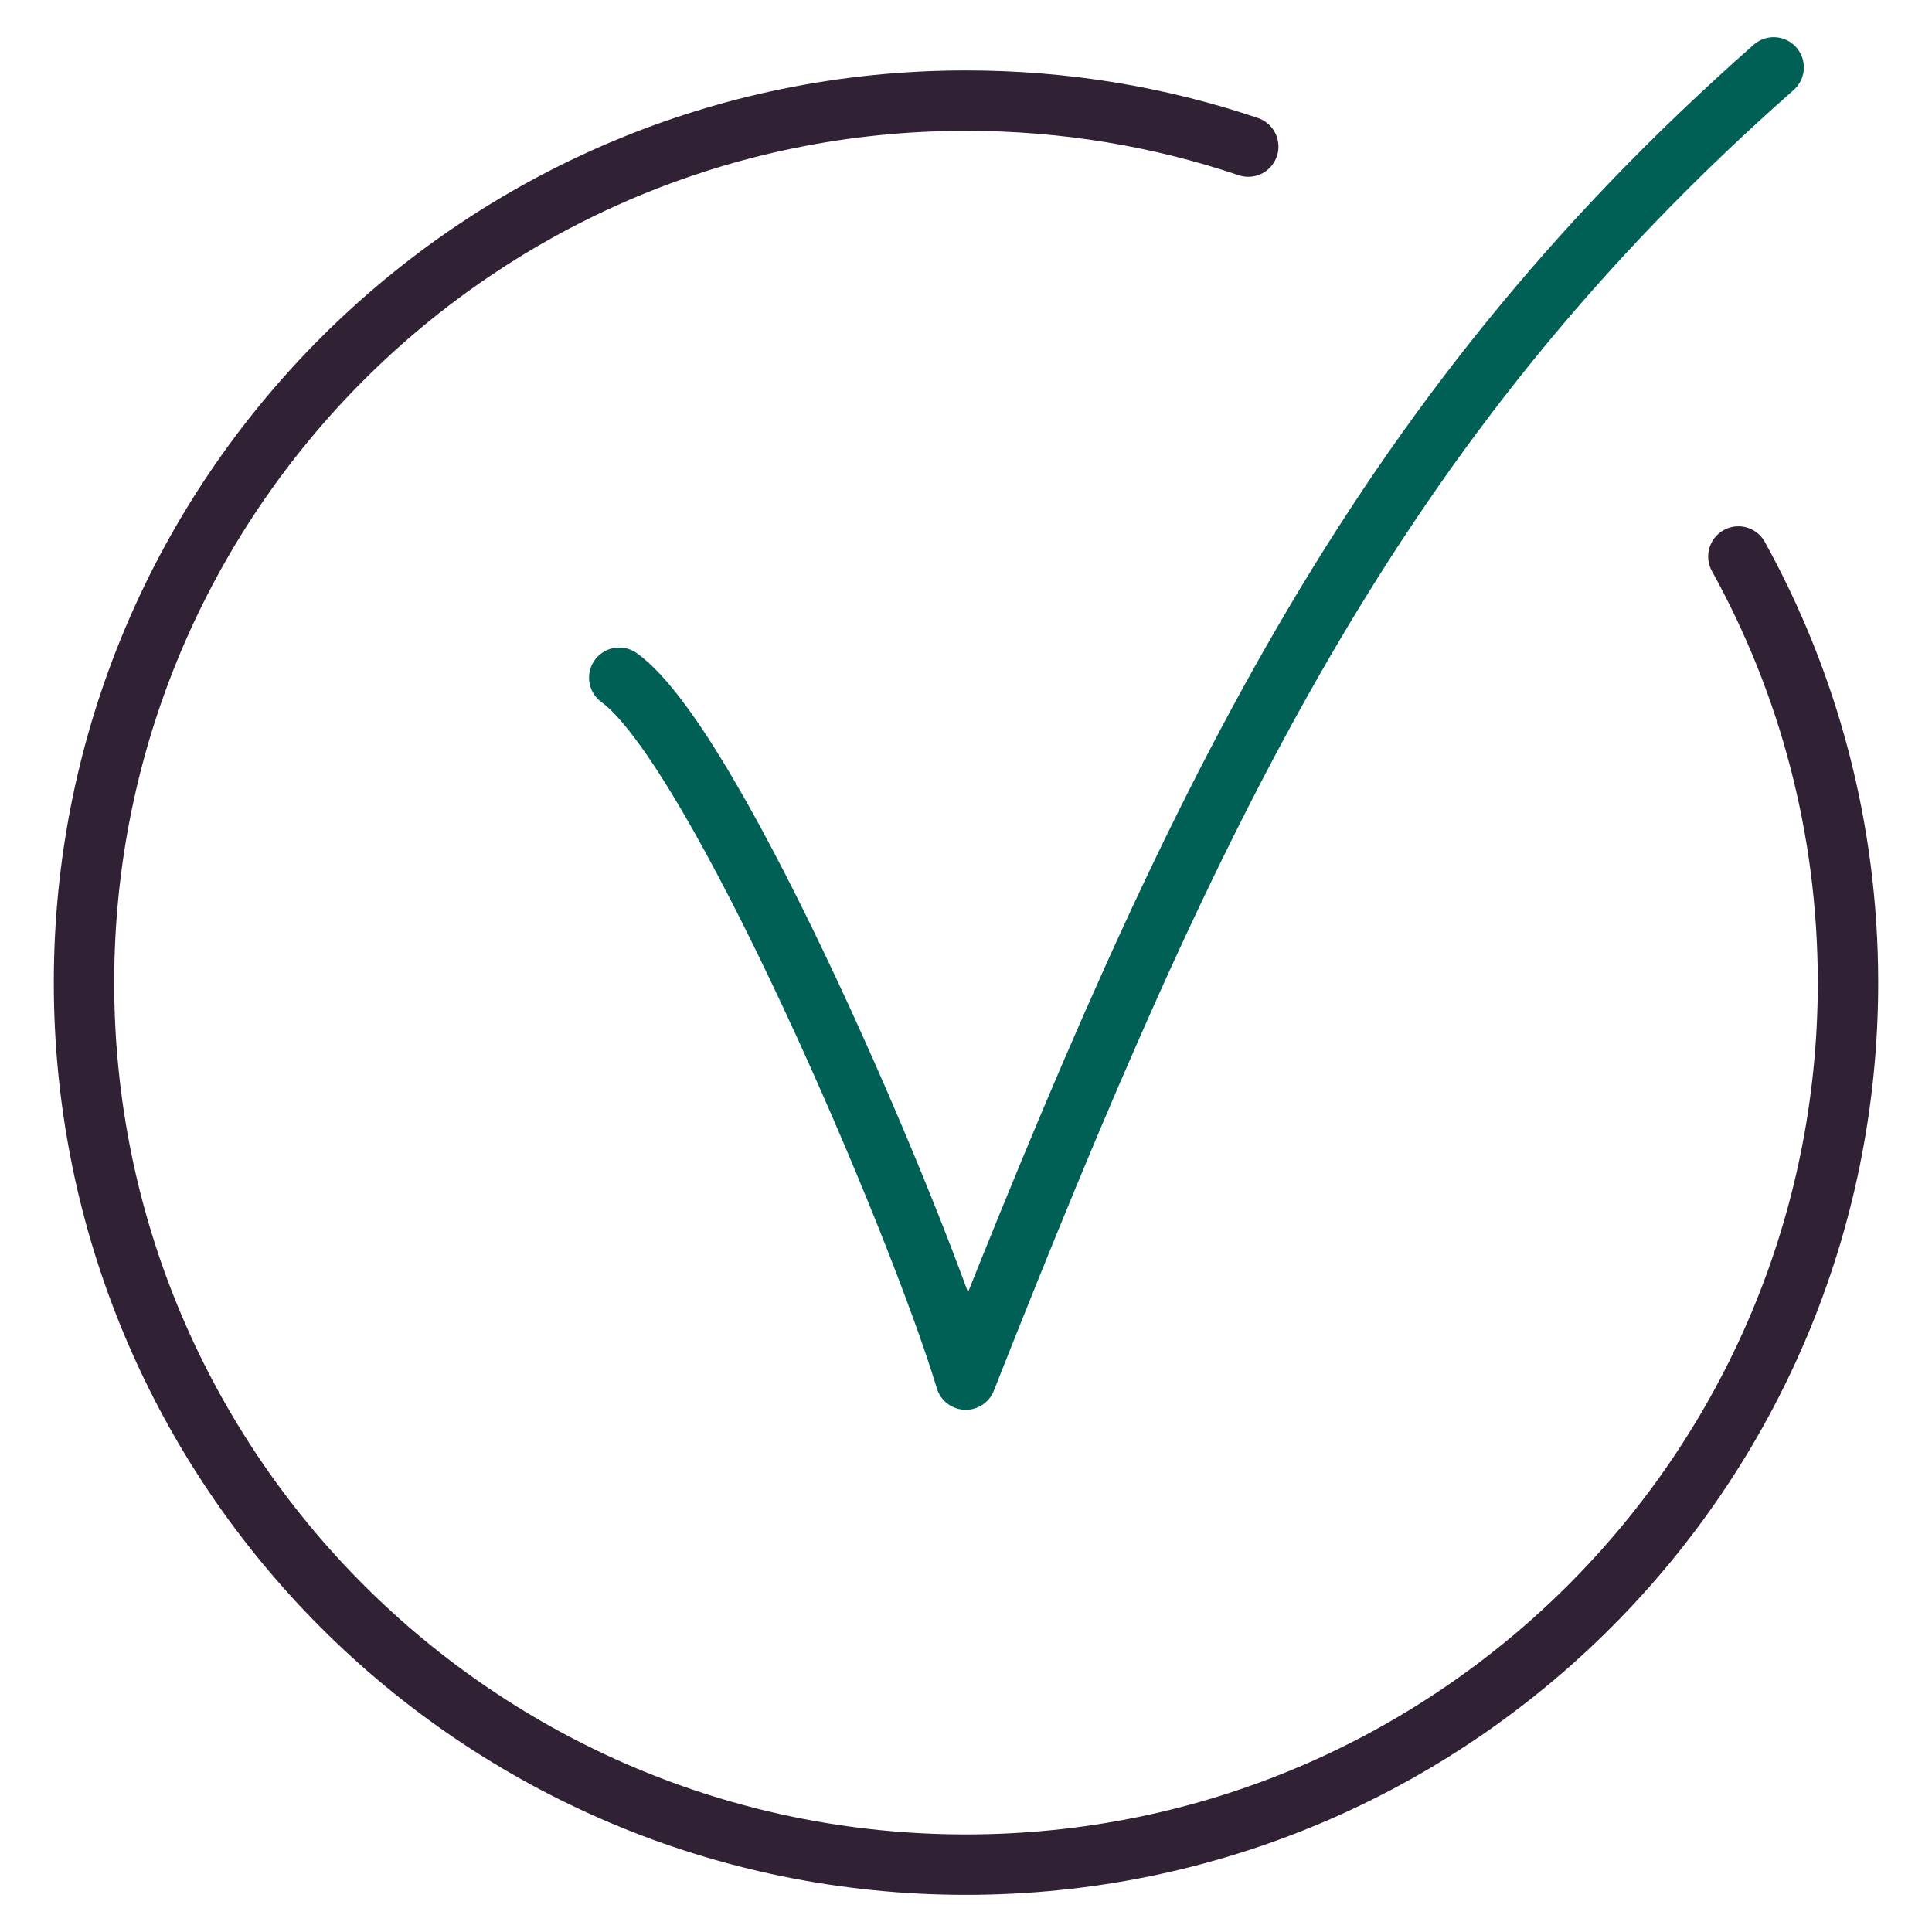
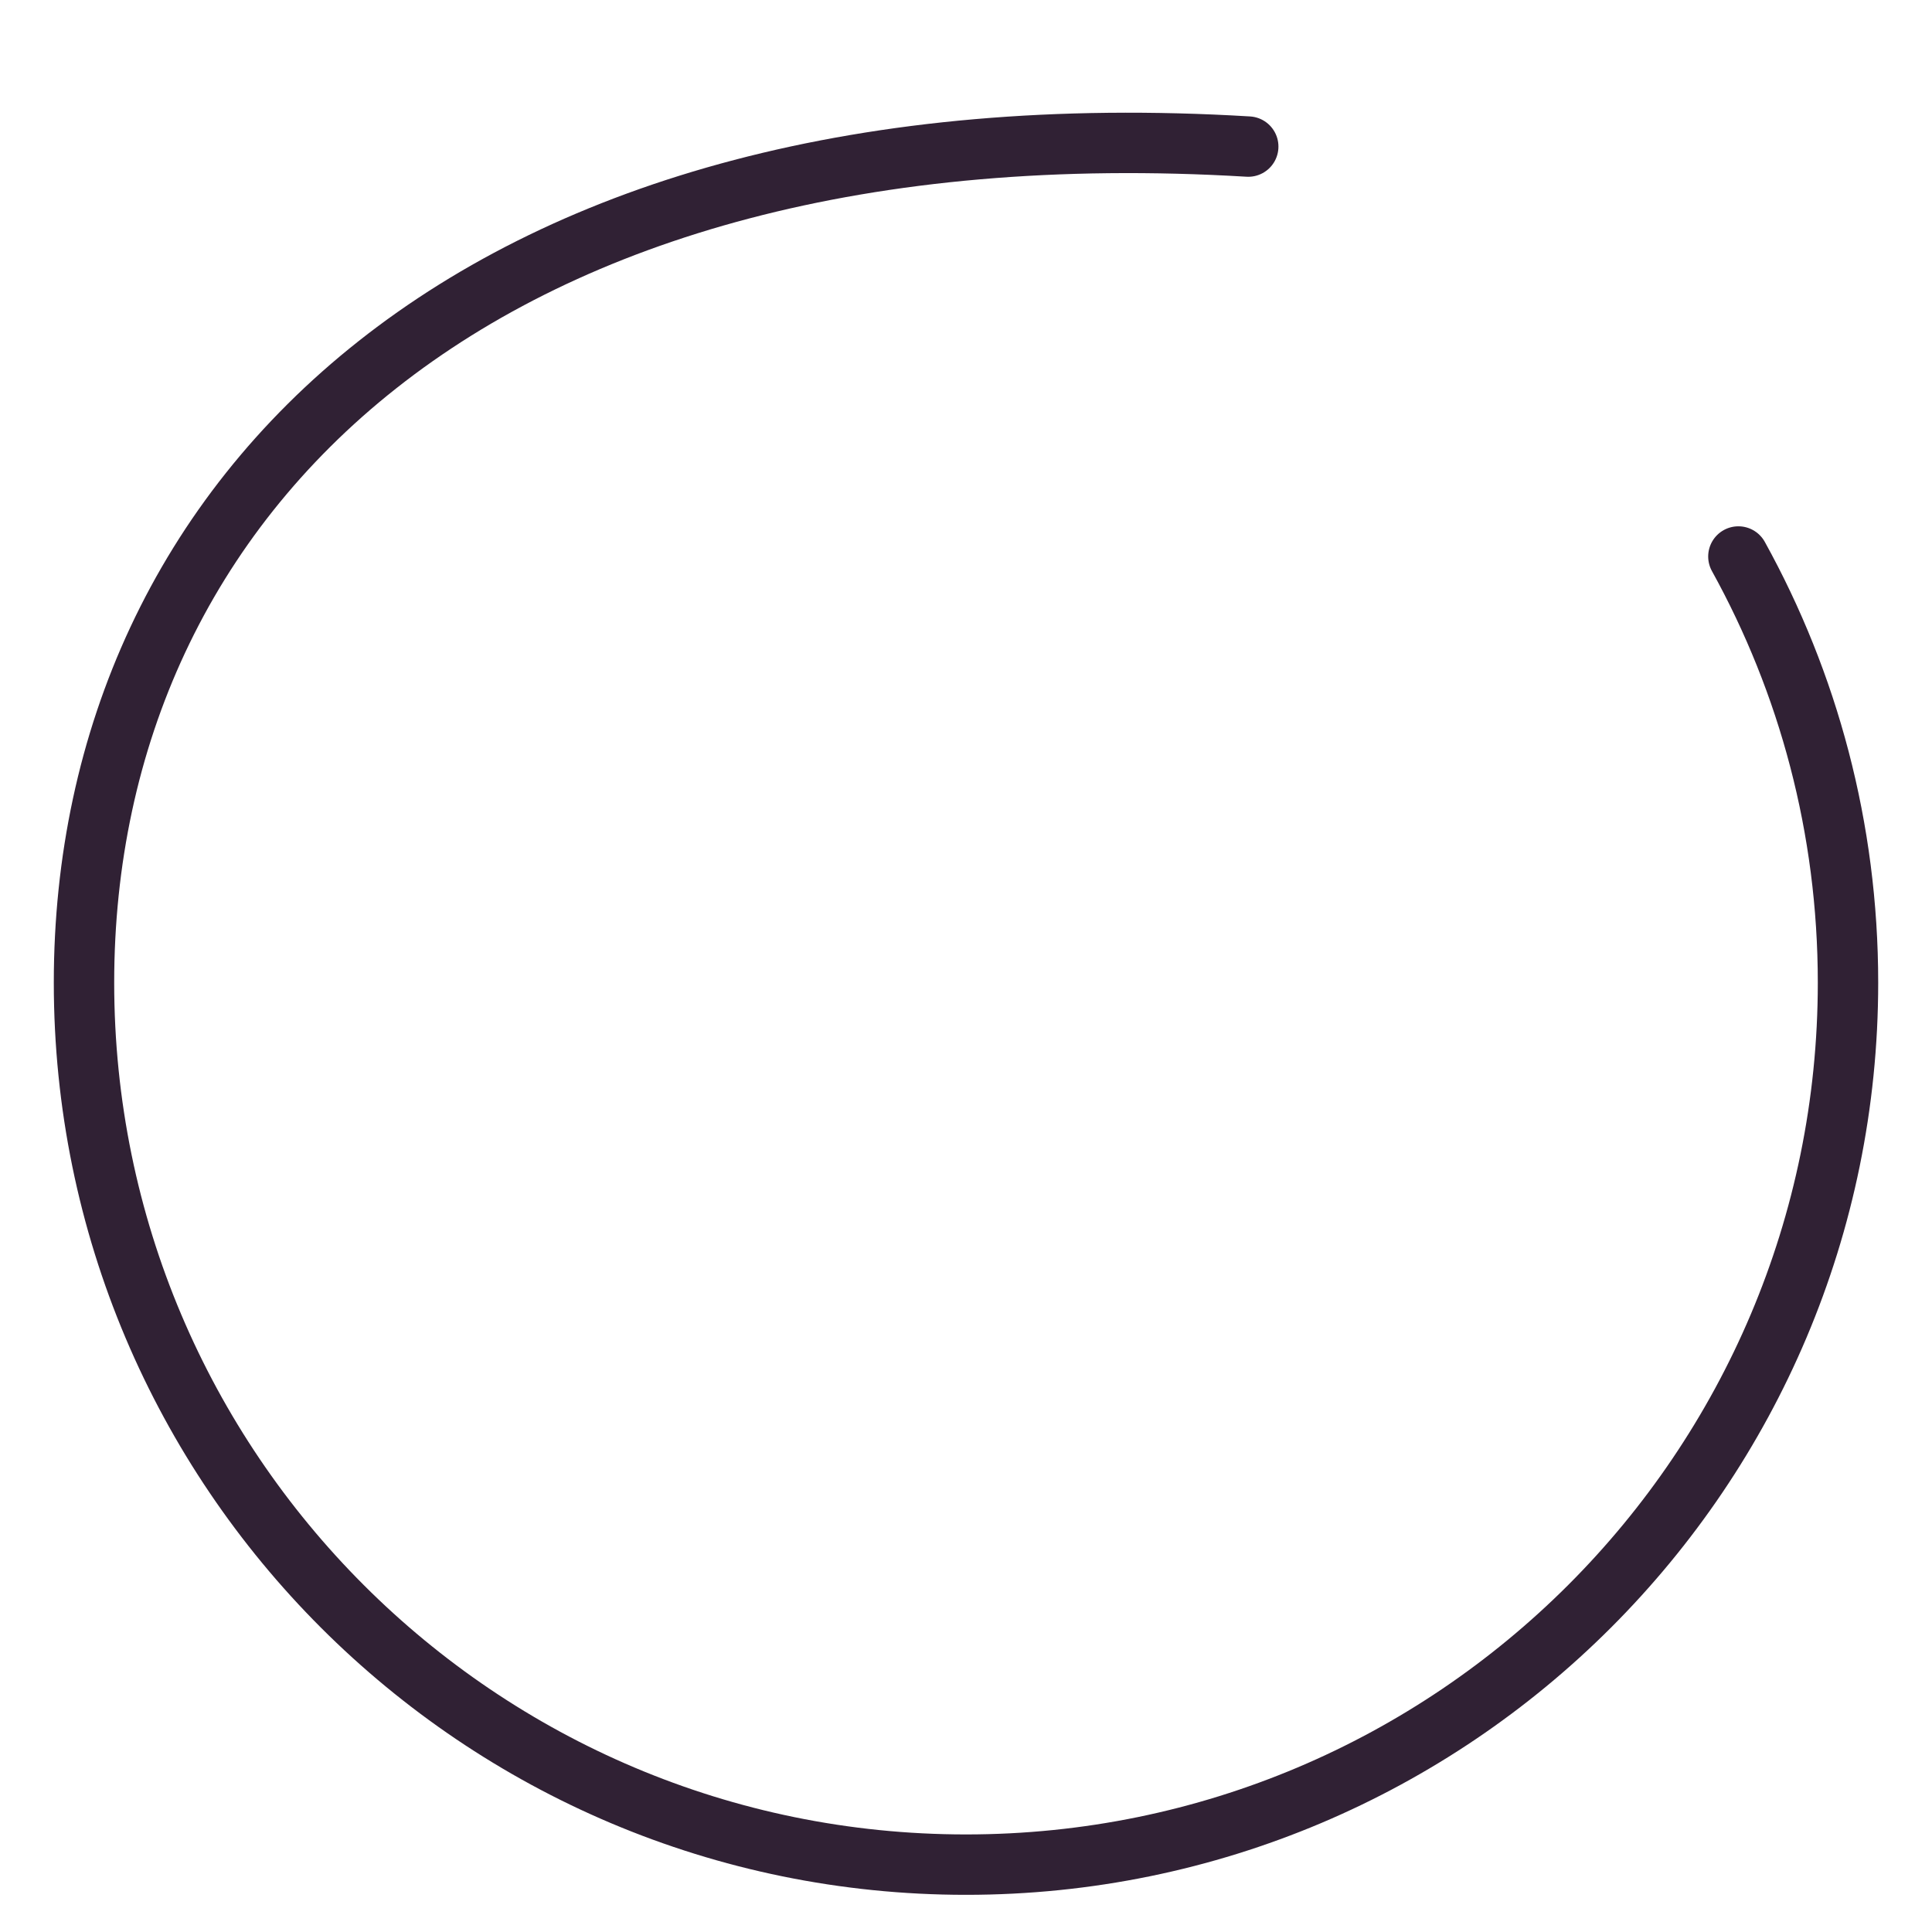
<svg xmlns="http://www.w3.org/2000/svg" width="23" height="23" viewBox="0 0 23 23" fill="none">
-   <path d="M14.86 1.745C13.806 1.389 12.676 1.198 11.503 1.198C5.702 1.195 1 5.897 1 11.698C1 17.499 5.702 22.198 11.5 22.198C17.298 22.198 22 17.496 22 11.698C22 9.859 21.527 8.13 20.695 6.625" stroke="#302134" stroke-width="0.719" stroke-linecap="round" stroke-linejoin="round" />
-   <path d="M7.372 8.068C8.515 8.888 10.929 14.53 11.497 16.424C14.193 9.604 16.325 5.025 21.115 0.802" stroke="#006055" stroke-width="0.719" stroke-linecap="round" stroke-linejoin="round" />
+   <path d="M14.86 1.745C5.702 1.195 1 5.897 1 11.698C1 17.499 5.702 22.198 11.5 22.198C17.298 22.198 22 17.496 22 11.698C22 9.859 21.527 8.13 20.695 6.625" stroke="#302134" stroke-width="0.719" stroke-linecap="round" stroke-linejoin="round" />
</svg>